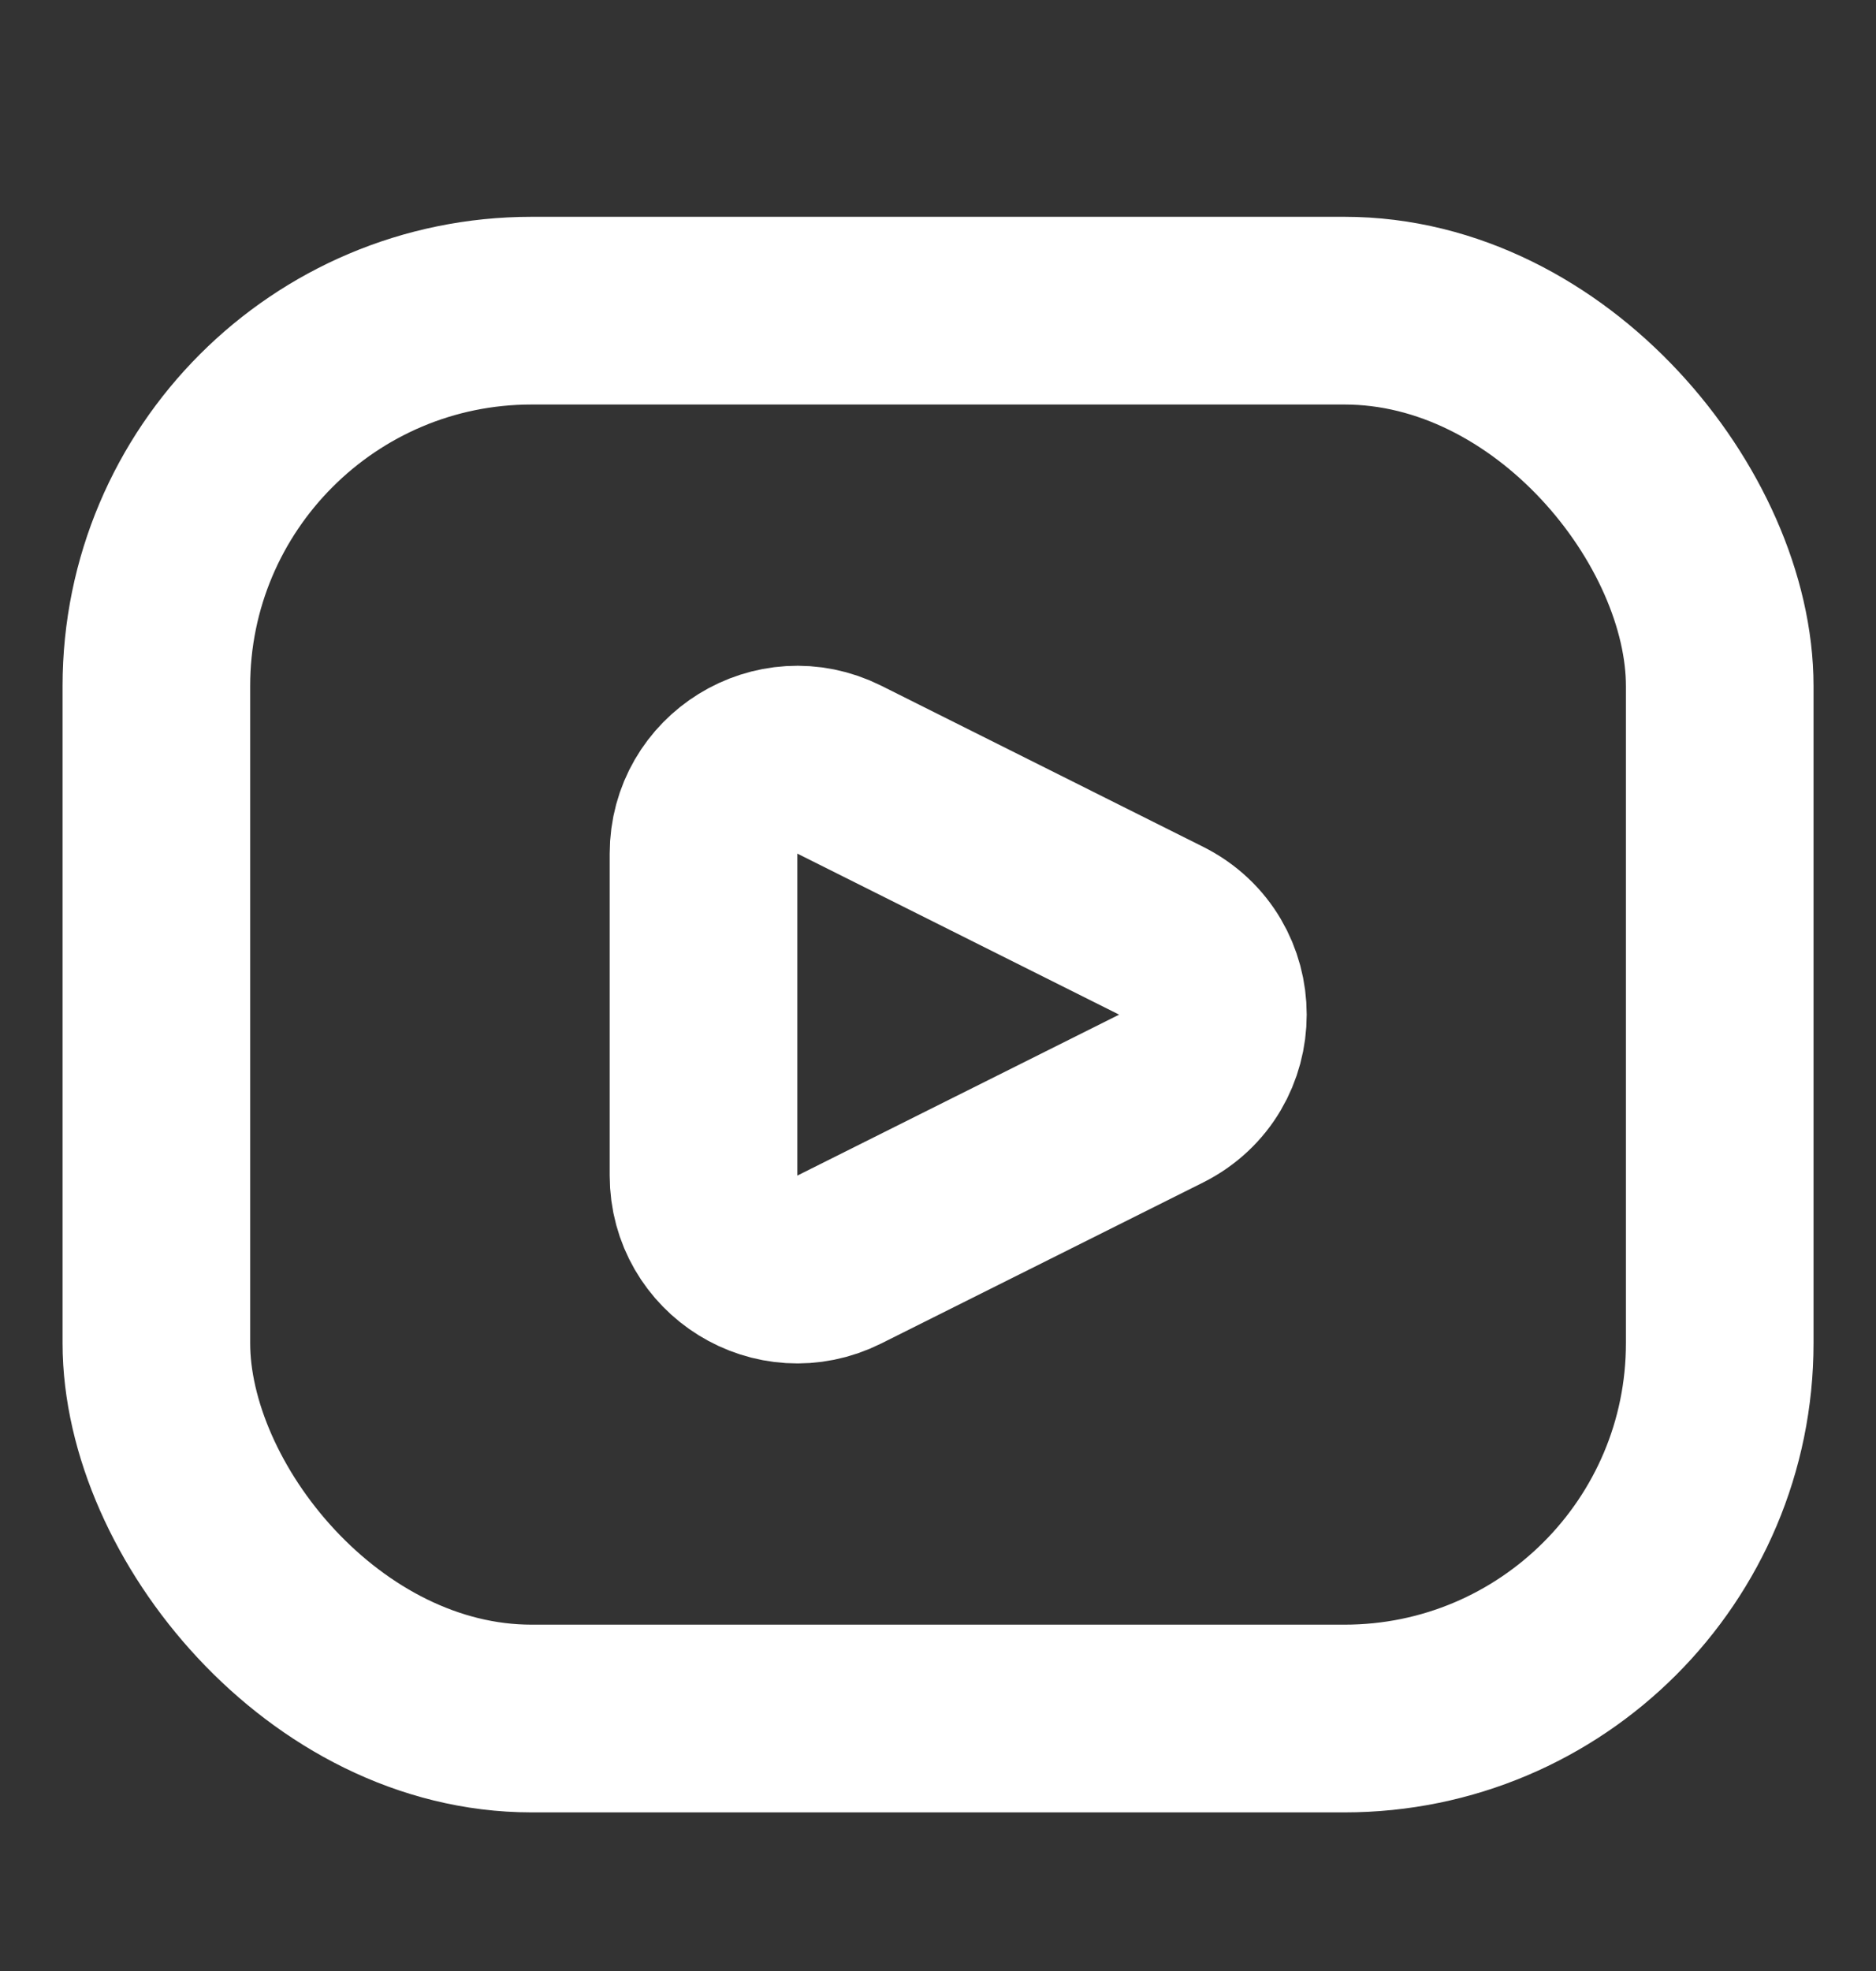
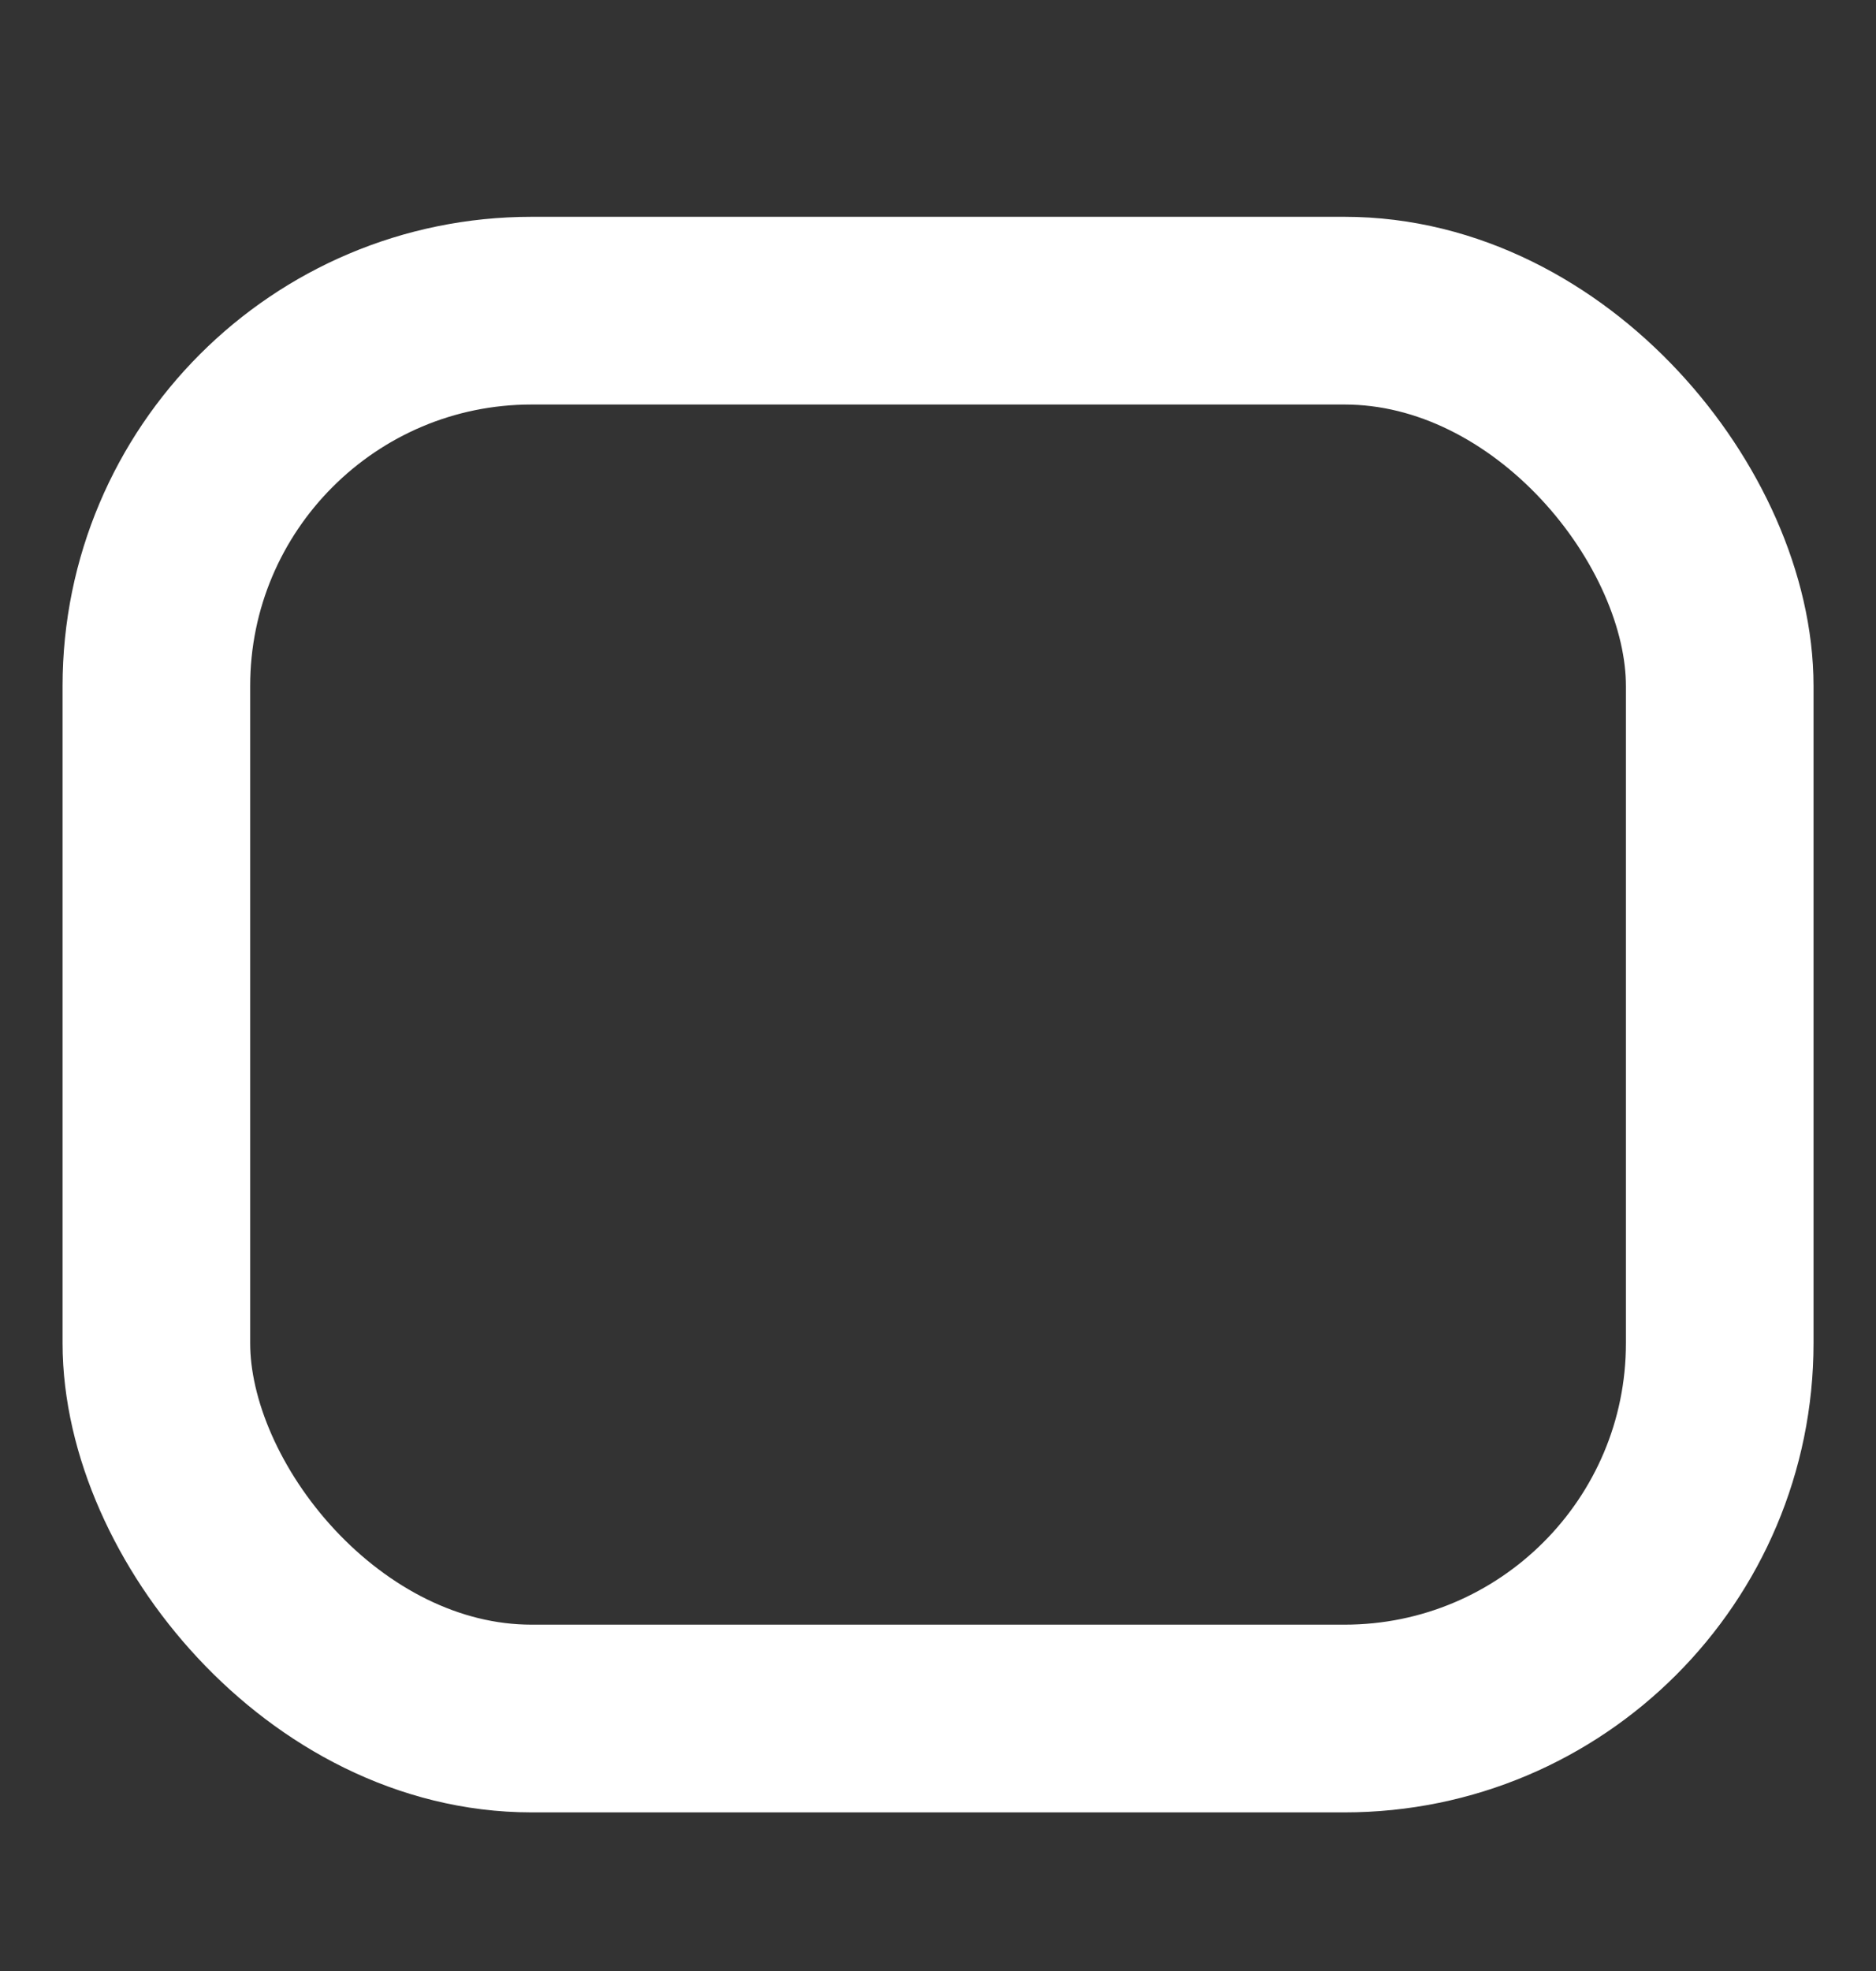
<svg xmlns="http://www.w3.org/2000/svg" width="20" height="21" viewBox="0 0 20 21" fill="none">
  <rect x="0" y="0" width="20" height="21" fill="#333333" stroke="none" />
  <rect x="1.667" y="3.31" width="16.667" height="15" rx="4" stroke="white" stroke-width="2" />
-   <path d="M8.947 8.2L12.378 9.916C13.115 10.284 13.115 11.336 12.378 11.705L8.947 13.42C8.282 13.752 7.5 13.269 7.5 12.525V9.095C7.5 8.351 8.282 7.868 8.947 8.2Z" stroke="white" stroke-width="2" stroke-linecap="round" />
</svg>